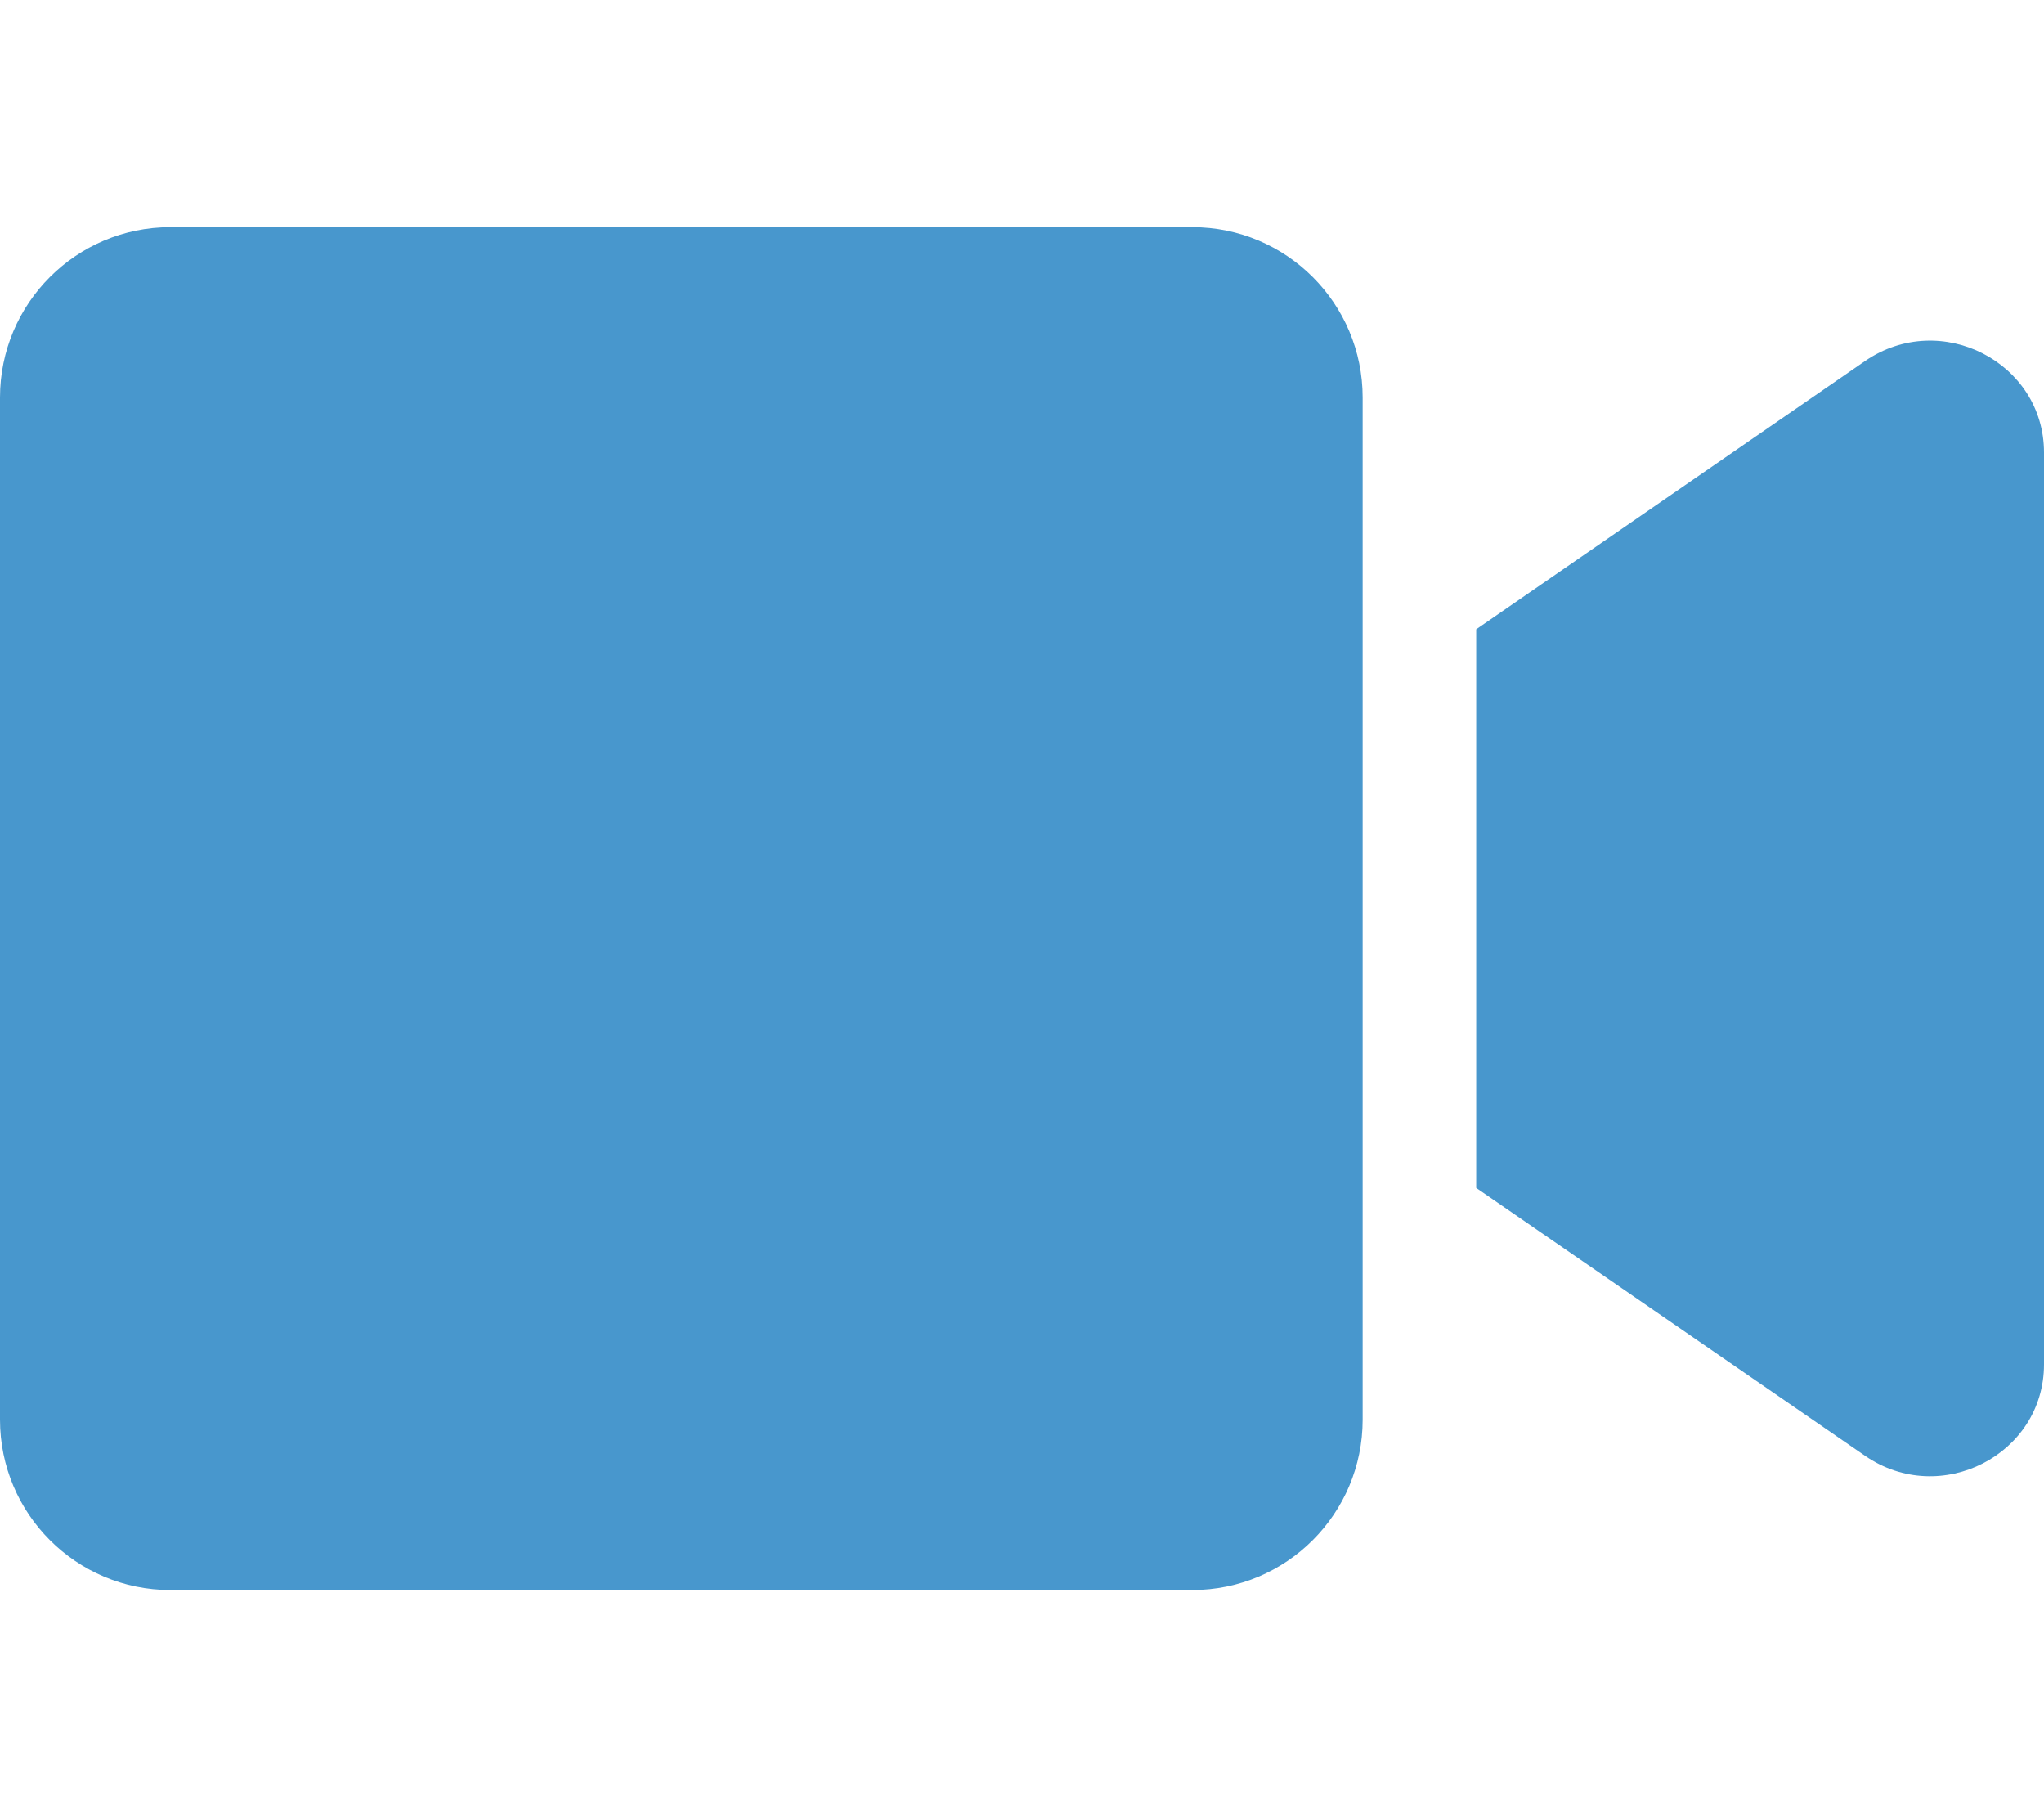
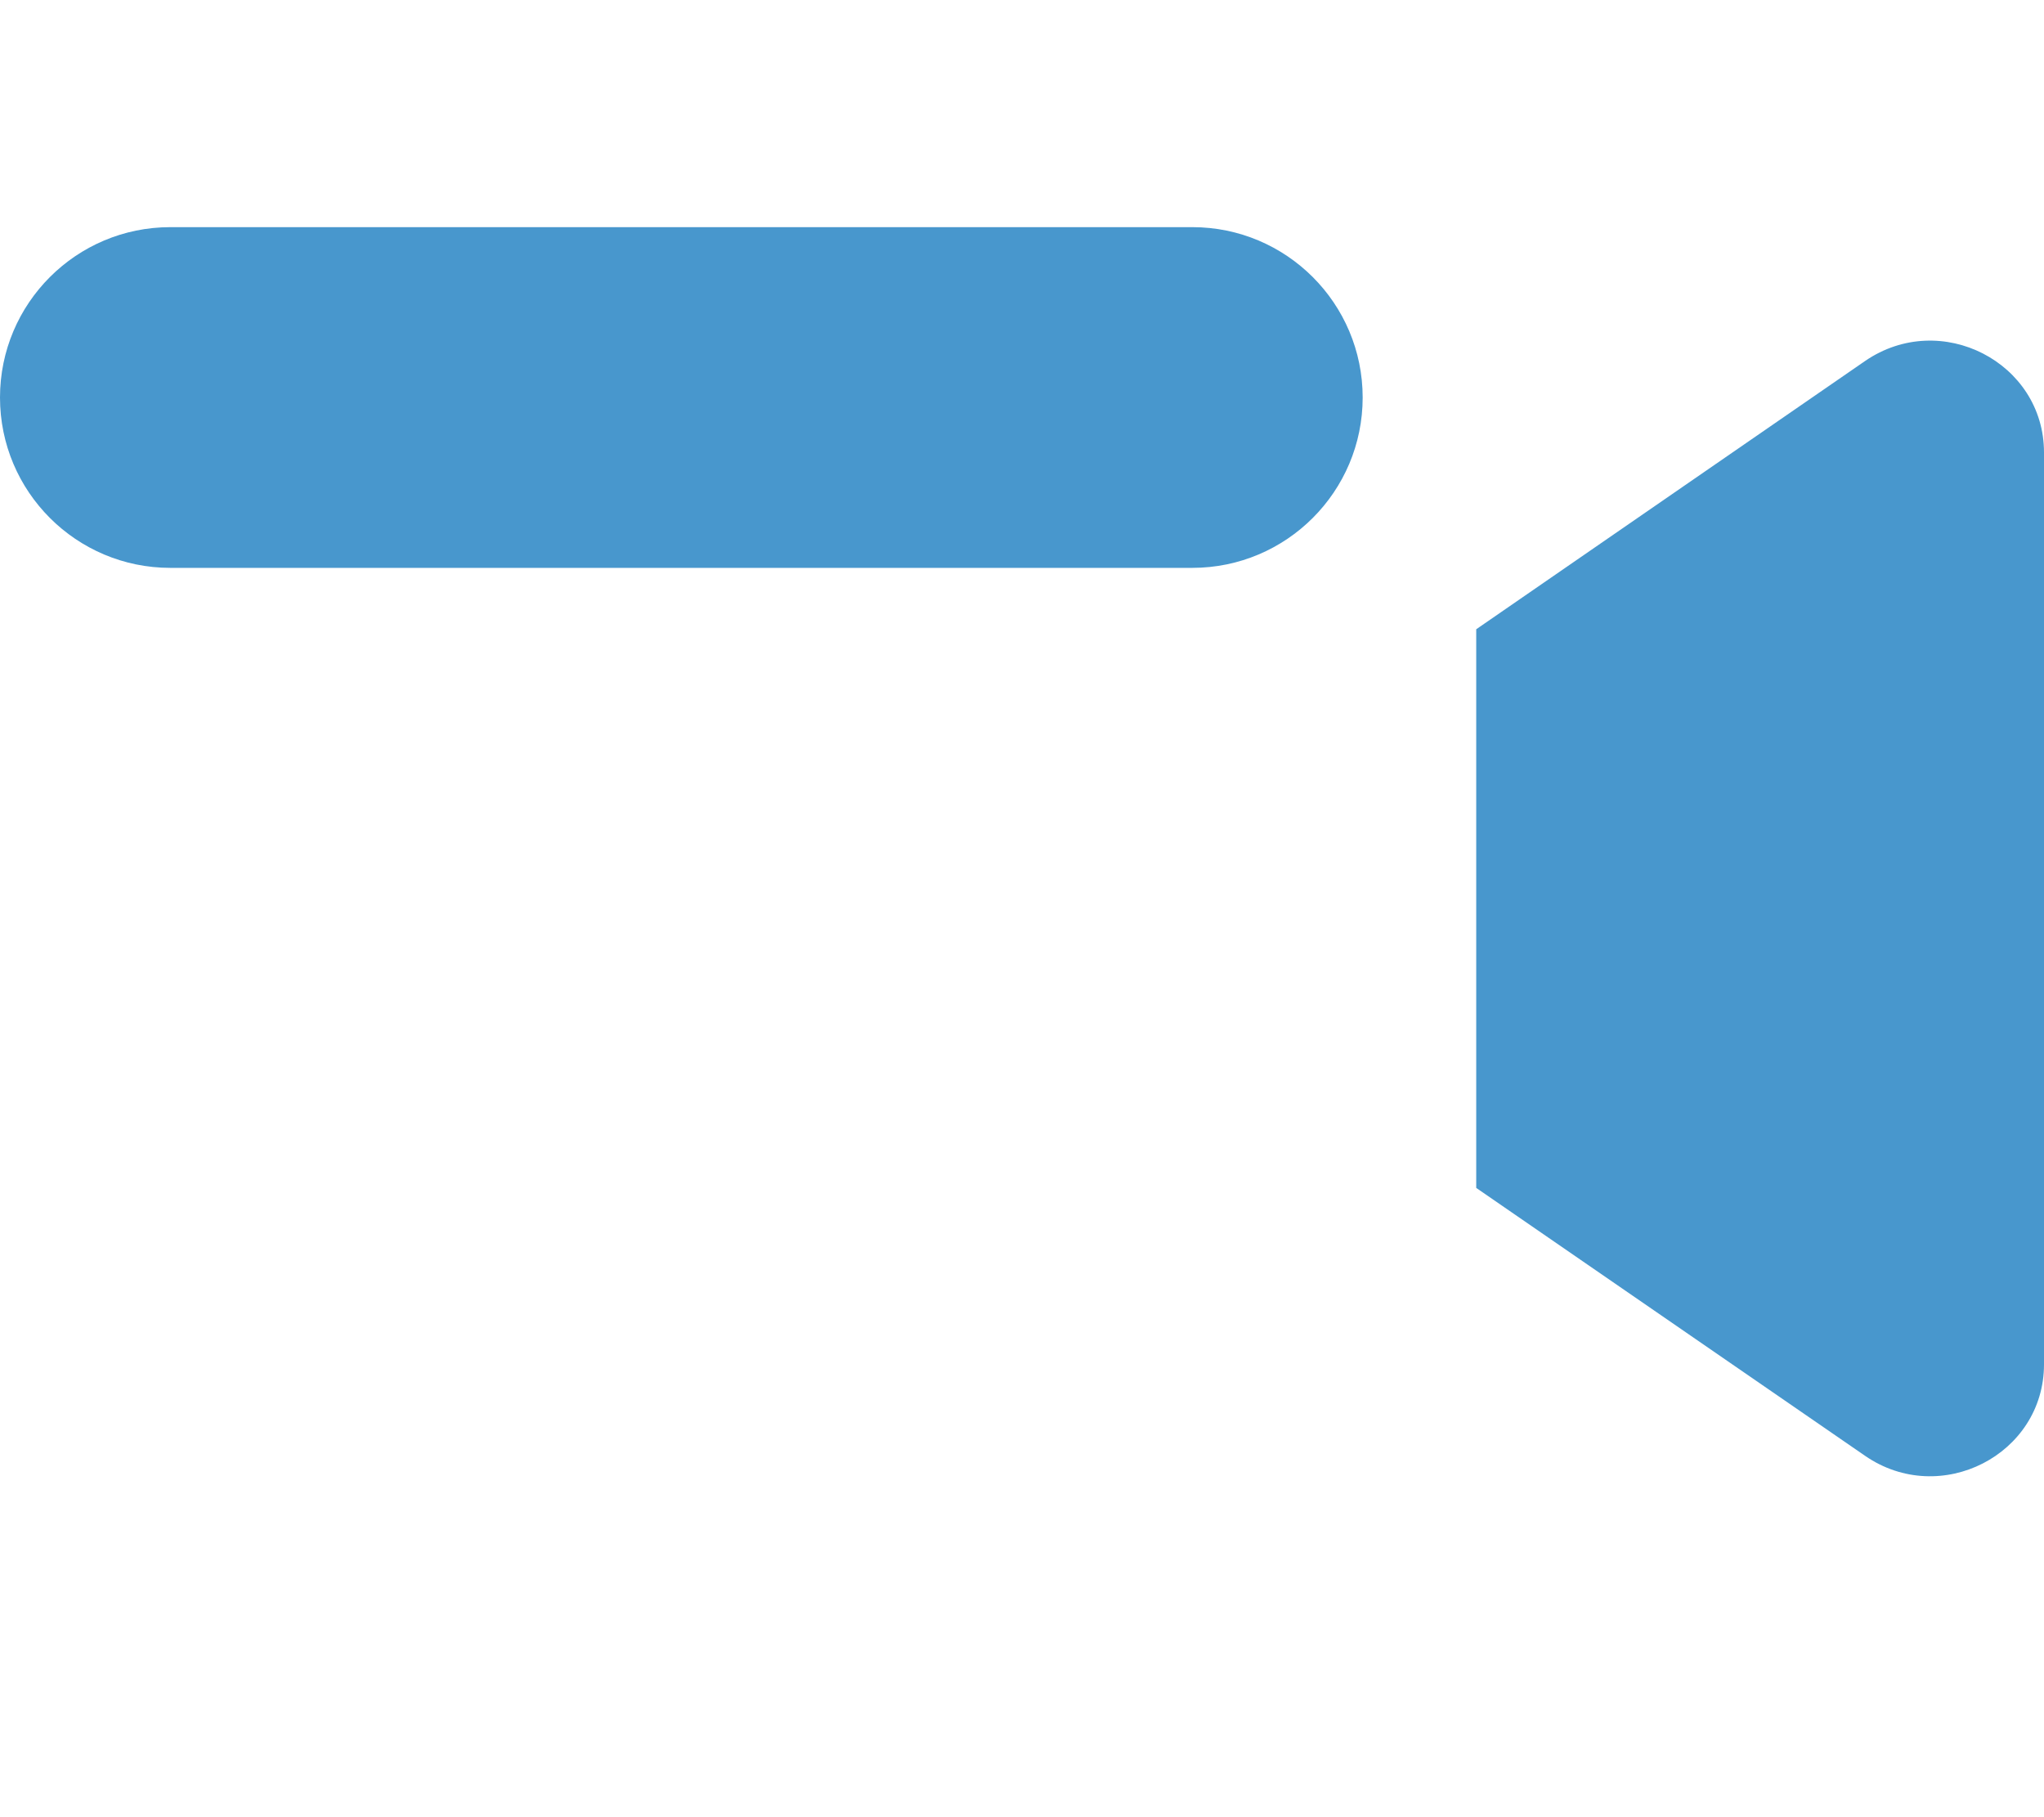
<svg xmlns="http://www.w3.org/2000/svg" version="1.1" id="圖層_1" x="0px" y="0px" viewBox="0 0 576 512" style="enable-background:new 0 0 576 512;" xml:space="preserve">
  <style type="text/css">
	.st0{fill:#4897CD;}
</style>
-   <path class="st0" d="M384,112v288c0,26.5-21.5,48-48,48H48c-26.5,0-48-21.5-48-48V112c0-26.5,21.5-48,48-48h288  C362.5,64,384,85.5,384,112z M576,127.5v256.9c0,25.5-29.2,40.4-50.4,25.8L416,334.7V177.3l109.6-75.6  C546.9,87.1,576,102.1,576,127.5z" />
+   <path class="st0" d="M384,112c0,26.5-21.5,48-48,48H48c-26.5,0-48-21.5-48-48V112c0-26.5,21.5-48,48-48h288  C362.5,64,384,85.5,384,112z M576,127.5v256.9c0,25.5-29.2,40.4-50.4,25.8L416,334.7V177.3l109.6-75.6  C546.9,87.1,576,102.1,576,127.5z" />
</svg>